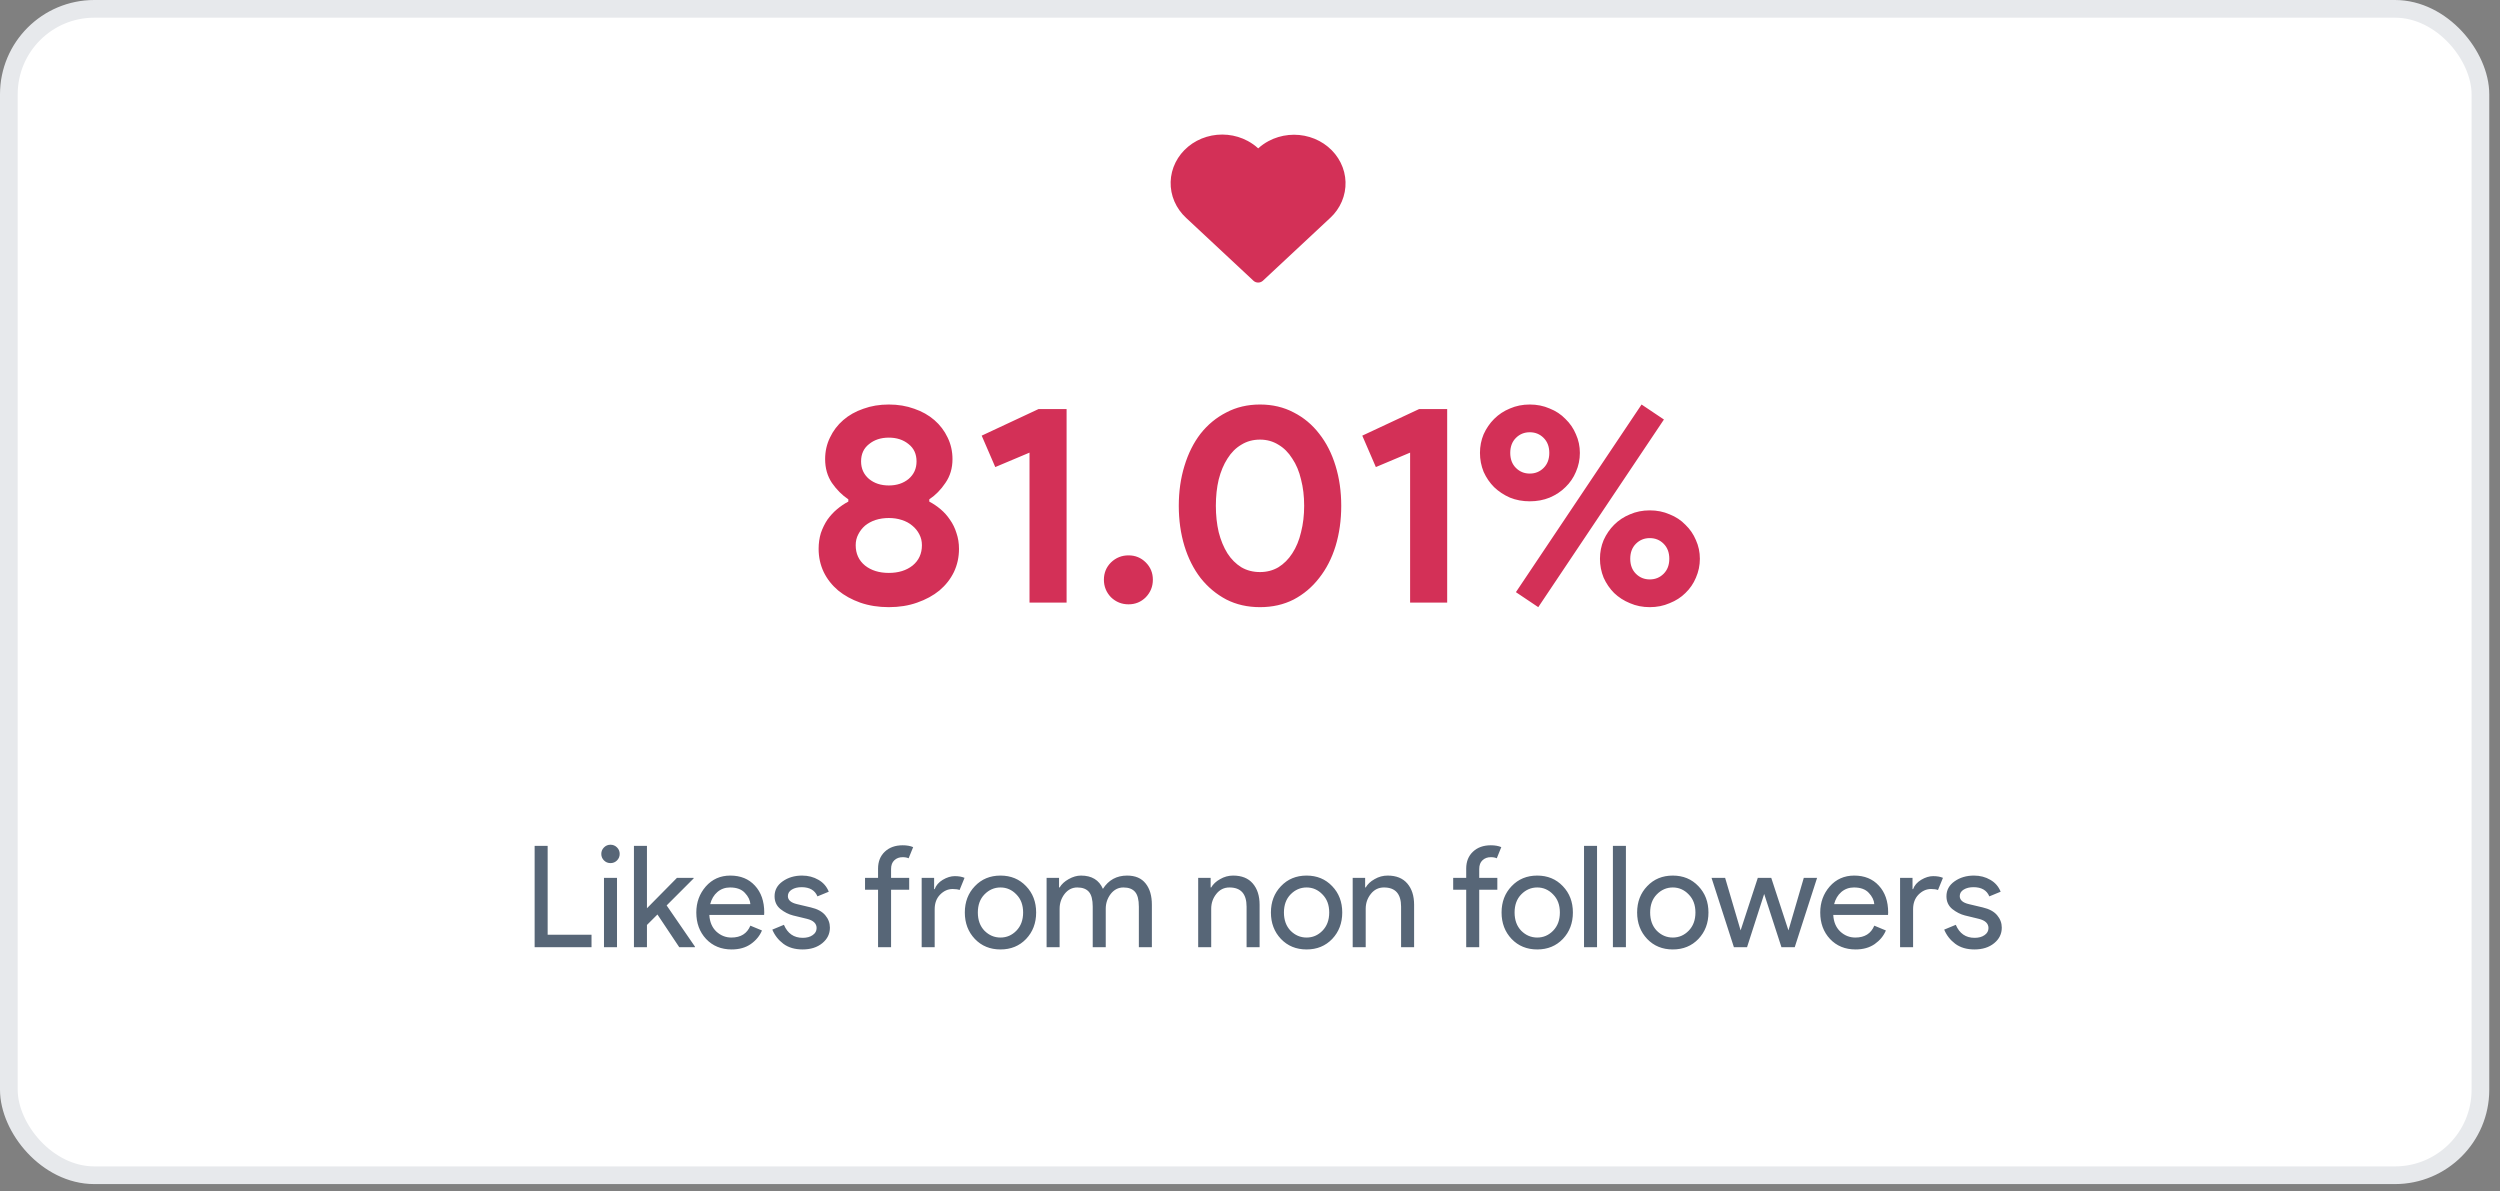
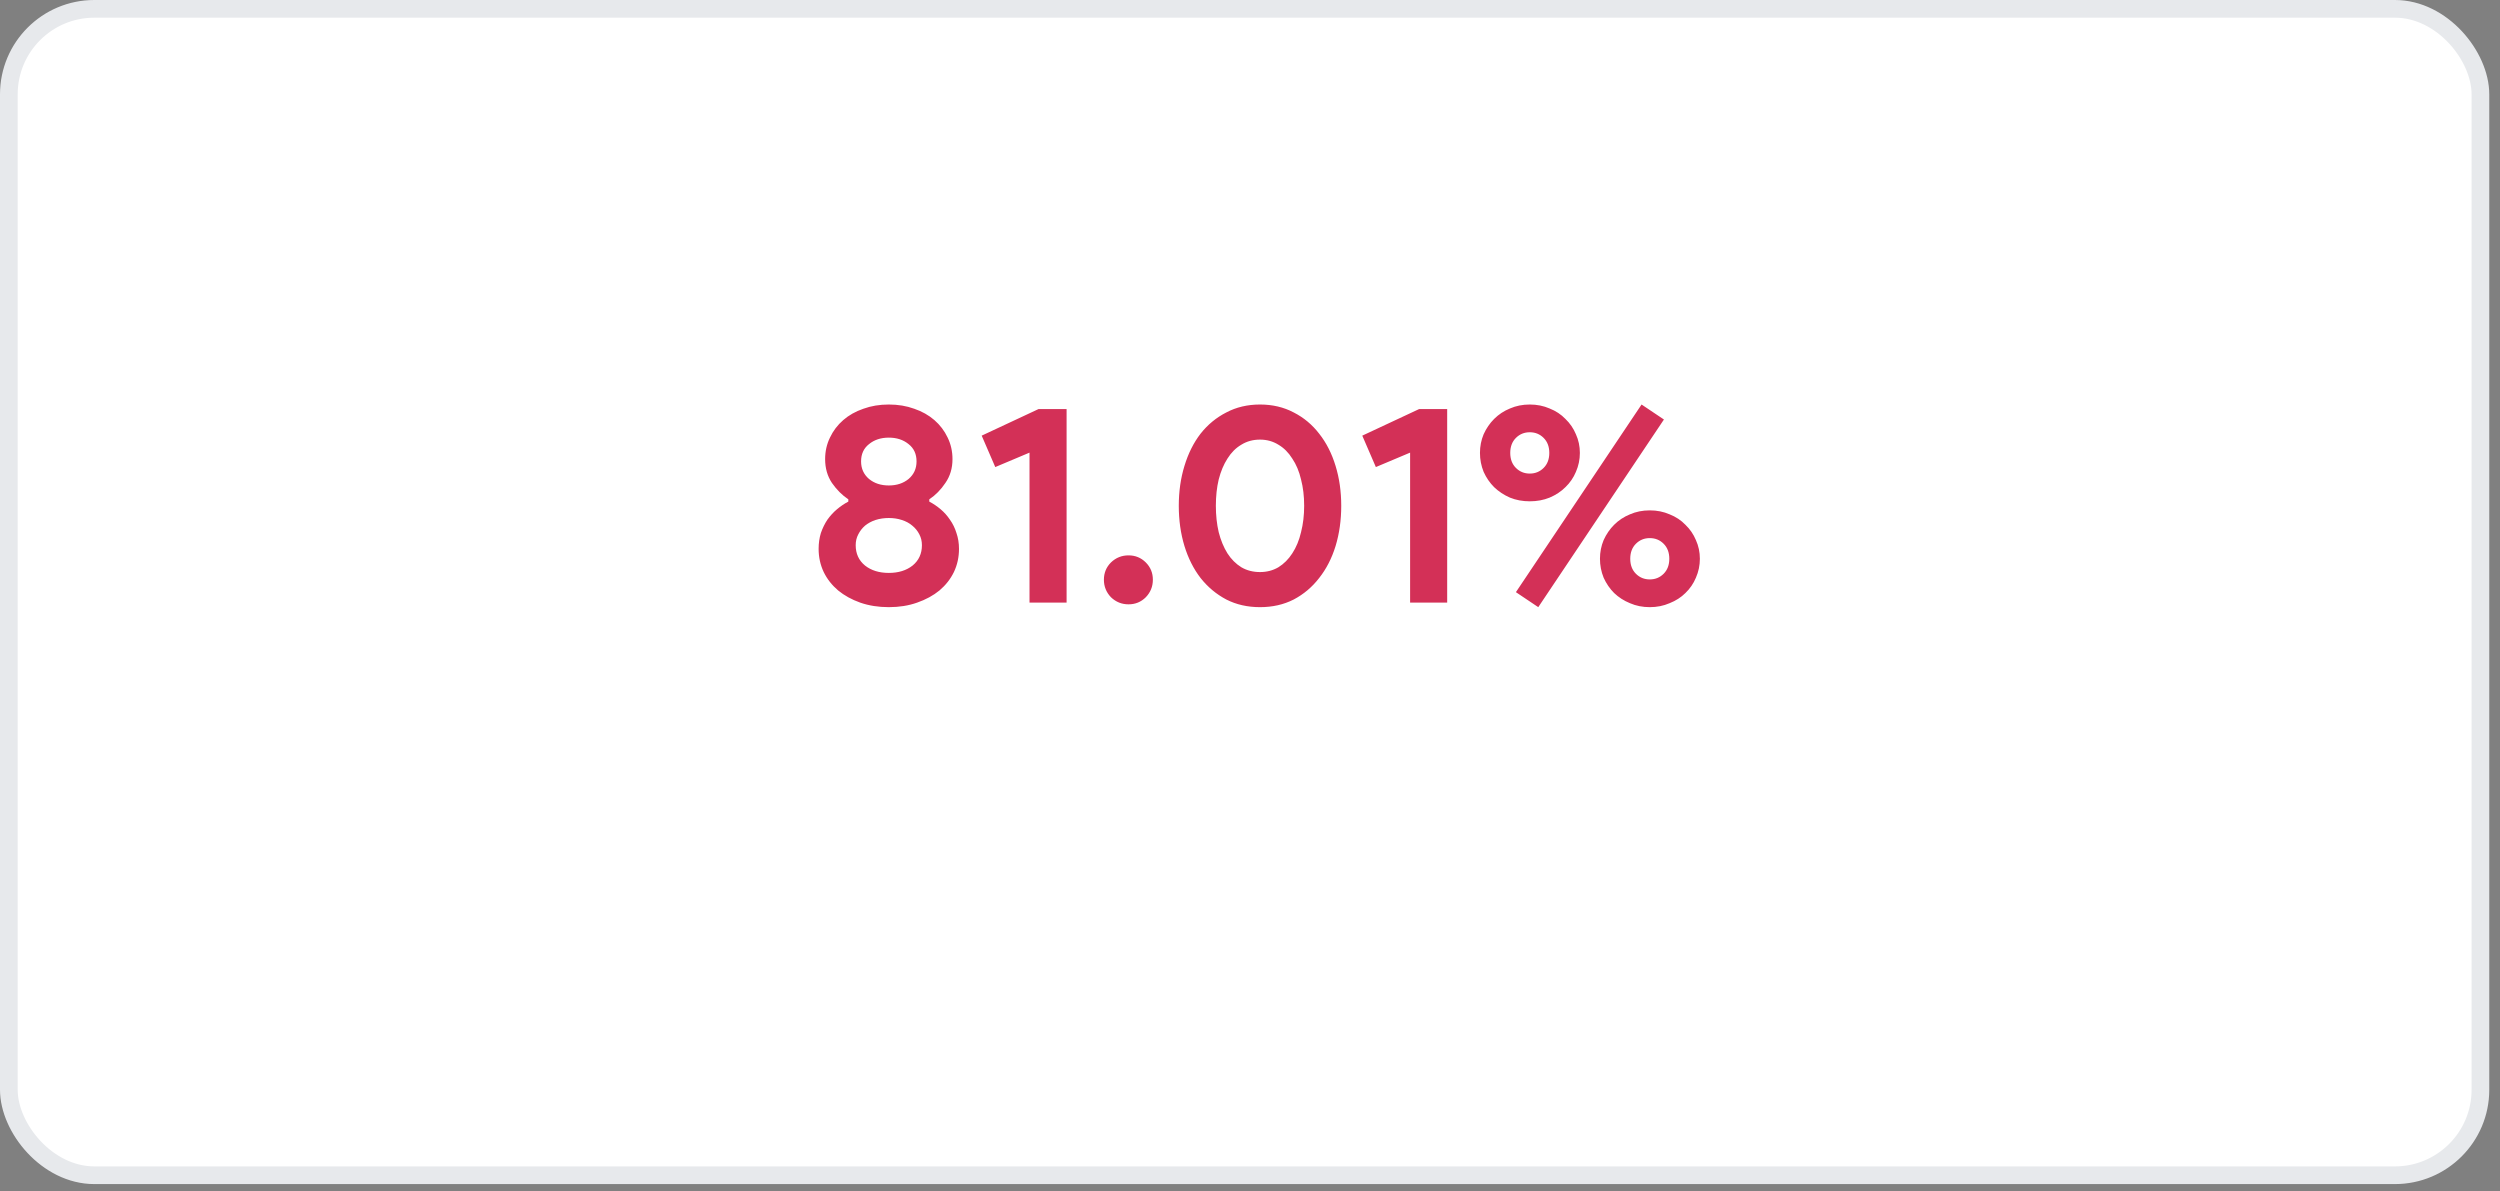
<svg xmlns="http://www.w3.org/2000/svg" width="212" height="101" viewBox="0 0 212 101" fill="none">
  <rect x="0" y="0" width="212" height="101" fill="#808080" stroke="none" />
  <rect x="0.75" y="0.75" width="209.59" height="98.91" rx="7.25" fill="white" stroke="#E7E9EC" stroke-width="1.5" />
-   <path fill-rule="evenodd" clip-rule="evenodd" d="M112.75 18.525L107.094 23.806C106.871 24.013 106.513 24.013 106.291 23.806L100.59 18.483C100.159 18.087 99.819 17.611 99.591 17.084C99.364 16.558 99.255 15.992 99.271 15.423C99.287 14.854 99.427 14.295 99.684 13.78C99.94 13.265 100.307 12.806 100.761 12.431C101.215 12.056 101.747 11.774 102.322 11.602C102.898 11.431 103.505 11.373 104.105 11.434C104.705 11.494 105.285 11.671 105.809 11.953C106.132 12.127 106.43 12.338 106.695 12.582C106.96 12.341 107.257 12.132 107.579 11.96C108.102 11.681 108.682 11.507 109.28 11.448C109.879 11.39 110.483 11.448 111.057 11.62C111.63 11.792 112.16 12.074 112.612 12.448C113.065 12.822 113.43 13.28 113.686 13.793C113.943 14.306 114.084 14.863 114.101 15.43C114.118 15.997 114.011 16.561 113.786 17.088C113.561 17.614 113.224 18.09 112.794 18.488C112.78 18.501 112.765 18.513 112.75 18.525Z" fill="#D33057" />
-   <path d="M45.337 80.32V71.728H46.441V79.264H50.161V80.32H45.337ZM52.322 72.965C52.17 73.117 51.986 73.192 51.77 73.192C51.554 73.192 51.37 73.117 51.218 72.965C51.066 72.812 50.99 72.629 50.99 72.412C50.99 72.197 51.066 72.013 51.218 71.861C51.37 71.709 51.554 71.632 51.77 71.632C51.986 71.632 52.17 71.709 52.322 71.861C52.474 72.013 52.55 72.197 52.55 72.412C52.55 72.629 52.474 72.812 52.322 72.965ZM52.322 80.32H51.218V74.441H52.322V80.32ZM54.862 71.728V77.02L57.407 74.441H58.822V74.489L56.531 76.781L58.931 80.272V80.32H57.599L55.751 77.549L54.862 78.436V80.32H53.758V71.728H54.862ZM62.047 80.513C61.16 80.513 60.435 80.216 59.876 79.624C59.324 79.032 59.047 78.284 59.047 77.38C59.047 76.525 59.316 75.788 59.852 75.172C60.395 74.556 61.087 74.249 61.928 74.249C62.8 74.249 63.495 74.532 64.016 75.1C64.543 75.668 64.808 76.428 64.808 77.38L64.796 77.585H60.151C60.184 78.177 60.38 78.644 60.739 78.989C61.108 79.332 61.535 79.504 62.023 79.504C62.816 79.504 63.352 79.168 63.632 78.496L64.615 78.904C64.424 79.361 64.108 79.745 63.667 80.056C63.227 80.361 62.688 80.513 62.047 80.513ZM63.632 76.672C63.608 76.337 63.452 76.016 63.163 75.713C62.883 75.409 62.464 75.257 61.904 75.257C61.495 75.257 61.139 75.385 60.836 75.641C60.539 75.897 60.336 76.24 60.224 76.672H63.632ZM68.06 80.513C67.404 80.513 66.86 80.353 66.428 80.032C66.004 79.713 65.692 79.312 65.492 78.832L66.476 78.424C66.788 79.16 67.32 79.528 68.072 79.528C68.416 79.528 68.696 79.453 68.912 79.3C69.136 79.148 69.248 78.948 69.248 78.701C69.248 78.317 68.98 78.056 68.444 77.921L67.256 77.632C66.88 77.537 66.524 77.356 66.188 77.093C65.852 76.82 65.684 76.457 65.684 76.001C65.684 75.481 65.912 75.061 66.368 74.74C66.832 74.412 67.38 74.249 68.012 74.249C68.532 74.249 68.996 74.368 69.404 74.609C69.812 74.841 70.104 75.177 70.28 75.617L69.32 76.013C69.104 75.493 68.656 75.233 67.976 75.233C67.648 75.233 67.372 75.3 67.148 75.436C66.924 75.573 66.812 75.757 66.812 75.989C66.812 76.325 67.072 76.552 67.592 76.672L68.756 76.948C69.308 77.076 69.716 77.296 69.98 77.609C70.244 77.921 70.376 78.272 70.376 78.665C70.376 79.192 70.16 79.632 69.728 79.984C69.296 80.337 68.74 80.513 68.06 80.513ZM76.547 71.68C76.899 71.68 77.195 71.733 77.435 71.837L77.051 72.784C76.923 72.721 76.755 72.689 76.547 72.689C76.259 72.689 76.023 72.776 75.839 72.953C75.655 73.121 75.563 73.368 75.563 73.697V74.441H77.099V75.448H75.563V80.32H74.459V75.448H73.355V74.441H74.459V73.66C74.459 73.061 74.651 72.581 75.035 72.221C75.419 71.861 75.923 71.68 76.547 71.68ZM79.261 80.32H78.157V74.441H79.213V75.4H79.261C79.373 75.081 79.601 74.817 79.945 74.609C80.297 74.4 80.637 74.296 80.965 74.296C81.293 74.296 81.569 74.344 81.793 74.441L81.373 75.472C81.229 75.416 81.033 75.388 80.785 75.388C80.385 75.388 80.029 75.549 79.717 75.868C79.413 76.18 79.261 76.593 79.261 77.105V80.32ZM82.669 75.148C83.237 74.549 83.961 74.249 84.841 74.249C85.721 74.249 86.445 74.549 87.013 75.148C87.581 75.74 87.865 76.484 87.865 77.38C87.865 78.276 87.581 79.025 87.013 79.624C86.445 80.216 85.721 80.513 84.841 80.513C83.961 80.513 83.237 80.216 82.669 79.624C82.101 79.025 81.817 78.276 81.817 77.38C81.817 76.484 82.101 75.74 82.669 75.148ZM83.485 78.928C83.869 79.312 84.321 79.504 84.841 79.504C85.361 79.504 85.809 79.312 86.185 78.928C86.569 78.537 86.761 78.02 86.761 77.38C86.761 76.74 86.569 76.228 86.185 75.844C85.809 75.453 85.361 75.257 84.841 75.257C84.321 75.257 83.869 75.453 83.485 75.844C83.109 76.228 82.921 76.74 82.921 77.38C82.921 78.02 83.109 78.537 83.485 78.928ZM88.751 80.32V74.441H89.807V75.257H89.855C90.023 74.977 90.279 74.74 90.623 74.549C90.975 74.349 91.323 74.249 91.667 74.249C92.579 74.249 93.199 74.624 93.527 75.376C94.007 74.624 94.691 74.249 95.579 74.249C96.275 74.249 96.799 74.472 97.151 74.921C97.503 75.361 97.679 75.96 97.679 76.721V80.32H96.575V76.888C96.575 76.296 96.467 75.876 96.251 75.629C96.035 75.38 95.707 75.257 95.267 75.257C94.835 75.257 94.475 75.441 94.187 75.808C93.907 76.177 93.767 76.597 93.767 77.069V80.32H92.663V76.888C92.663 76.296 92.555 75.876 92.339 75.629C92.123 75.38 91.795 75.257 91.355 75.257C90.923 75.257 90.563 75.441 90.275 75.808C89.995 76.177 89.855 76.597 89.855 77.069V80.32H88.751ZM102.662 74.441V75.257H102.71C102.87 74.977 103.122 74.74 103.466 74.549C103.81 74.349 104.178 74.249 104.57 74.249C105.298 74.249 105.854 74.472 106.238 74.921C106.622 75.368 106.814 75.969 106.814 76.721V80.32H105.71V76.888C105.71 75.8 105.226 75.257 104.258 75.257C103.802 75.257 103.43 75.441 103.142 75.808C102.854 76.168 102.71 76.588 102.71 77.069V80.32H101.606V74.441H102.662ZM108.626 75.148C109.194 74.549 109.918 74.249 110.798 74.249C111.678 74.249 112.402 74.549 112.97 75.148C113.538 75.74 113.822 76.484 113.822 77.38C113.822 78.276 113.538 79.025 112.97 79.624C112.402 80.216 111.678 80.513 110.798 80.513C109.918 80.513 109.194 80.216 108.626 79.624C108.058 79.025 107.774 78.276 107.774 77.38C107.774 76.484 108.058 75.74 108.626 75.148ZM109.442 78.928C109.826 79.312 110.278 79.504 110.798 79.504C111.318 79.504 111.766 79.312 112.142 78.928C112.526 78.537 112.718 78.02 112.718 77.38C112.718 76.74 112.526 76.228 112.142 75.844C111.766 75.453 111.318 75.257 110.798 75.257C110.278 75.257 109.826 75.453 109.442 75.844C109.066 76.228 108.878 76.74 108.878 77.38C108.878 78.02 109.066 78.537 109.442 78.928ZM115.764 74.441V75.257H115.812C115.972 74.977 116.224 74.74 116.568 74.549C116.912 74.349 117.28 74.249 117.672 74.249C118.4 74.249 118.956 74.472 119.34 74.921C119.724 75.368 119.916 75.969 119.916 76.721V80.32H118.812V76.888C118.812 75.8 118.328 75.257 117.36 75.257C116.904 75.257 116.532 75.441 116.244 75.808C115.956 76.168 115.812 76.588 115.812 77.069V80.32H114.708V74.441H115.764ZM126.422 71.68C126.774 71.68 127.07 71.733 127.31 71.837L126.926 72.784C126.798 72.721 126.63 72.689 126.422 72.689C126.134 72.689 125.898 72.776 125.714 72.953C125.53 73.121 125.438 73.368 125.438 73.697V74.441H126.974V75.448H125.438V80.32H124.334V75.448H123.23V74.441H124.334V73.66C124.334 73.061 124.526 72.581 124.91 72.221C125.294 71.861 125.798 71.68 126.422 71.68ZM128.185 75.148C128.753 74.549 129.477 74.249 130.357 74.249C131.237 74.249 131.961 74.549 132.529 75.148C133.097 75.74 133.381 76.484 133.381 77.38C133.381 78.276 133.097 79.025 132.529 79.624C131.961 80.216 131.237 80.513 130.357 80.513C129.477 80.513 128.753 80.216 128.185 79.624C127.617 79.025 127.333 78.276 127.333 77.38C127.333 76.484 127.617 75.74 128.185 75.148ZM129.001 78.928C129.385 79.312 129.837 79.504 130.357 79.504C130.877 79.504 131.325 79.312 131.701 78.928C132.085 78.537 132.277 78.02 132.277 77.38C132.277 76.74 132.085 76.228 131.701 75.844C131.325 75.453 130.877 75.257 130.357 75.257C129.837 75.257 129.385 75.453 129.001 75.844C128.625 76.228 128.437 76.74 128.437 77.38C128.437 78.02 128.625 78.537 129.001 78.928ZM135.429 80.32H134.325V71.728H135.429V80.32ZM137.878 80.32H136.774V71.728H137.878V80.32ZM139.681 75.148C140.249 74.549 140.973 74.249 141.853 74.249C142.733 74.249 143.457 74.549 144.025 75.148C144.593 75.74 144.877 76.484 144.877 77.38C144.877 78.276 144.593 79.025 144.025 79.624C143.457 80.216 142.733 80.513 141.853 80.513C140.973 80.513 140.249 80.216 139.681 79.624C139.113 79.025 138.829 78.276 138.829 77.38C138.829 76.484 139.113 75.74 139.681 75.148ZM140.497 78.928C140.881 79.312 141.333 79.504 141.853 79.504C142.373 79.504 142.821 79.312 143.197 78.928C143.581 78.537 143.773 78.02 143.773 77.38C143.773 76.74 143.581 76.228 143.197 75.844C142.821 75.453 142.373 75.257 141.853 75.257C141.333 75.257 140.881 75.453 140.497 75.844C140.121 76.228 139.933 76.74 139.933 77.38C139.933 78.02 140.121 78.537 140.497 78.928ZM152.194 80.32H151.066L149.602 75.808L148.15 80.32H147.034L145.138 74.441H146.29L147.598 78.88H147.61L149.062 74.441H150.202L151.654 78.88H151.666L152.962 74.441H154.09L152.194 80.32ZM157.356 80.513C156.468 80.513 155.744 80.216 155.184 79.624C154.632 79.032 154.356 78.284 154.356 77.38C154.356 76.525 154.624 75.788 155.16 75.172C155.704 74.556 156.396 74.249 157.236 74.249C158.108 74.249 158.804 74.532 159.324 75.1C159.852 75.668 160.116 76.428 160.116 77.38L160.104 77.585H155.46C155.492 78.177 155.688 78.644 156.048 78.989C156.416 79.332 156.844 79.504 157.332 79.504C158.124 79.504 158.66 79.168 158.94 78.496L159.924 78.904C159.732 79.361 159.416 79.745 158.976 80.056C158.536 80.361 157.996 80.513 157.356 80.513ZM158.94 76.672C158.916 76.337 158.76 76.016 158.472 75.713C158.192 75.409 157.772 75.257 157.212 75.257C156.804 75.257 156.448 75.385 156.144 75.641C155.848 75.897 155.644 76.24 155.532 76.672H158.94ZM162.23 80.32H161.126V74.441H162.182V75.4H162.23C162.342 75.081 162.57 74.817 162.914 74.609C163.266 74.4 163.606 74.296 163.934 74.296C164.262 74.296 164.538 74.344 164.762 74.441L164.342 75.472C164.198 75.416 164.002 75.388 163.754 75.388C163.354 75.388 162.998 75.549 162.686 75.868C162.382 76.18 162.23 76.593 162.23 77.105V80.32ZM167.435 80.513C166.779 80.513 166.235 80.353 165.803 80.032C165.379 79.713 165.067 79.312 164.867 78.832L165.851 78.424C166.163 79.16 166.695 79.528 167.447 79.528C167.791 79.528 168.071 79.453 168.287 79.3C168.511 79.148 168.623 78.948 168.623 78.701C168.623 78.317 168.355 78.056 167.819 77.921L166.631 77.632C166.255 77.537 165.899 77.356 165.563 77.093C165.227 76.82 165.059 76.457 165.059 76.001C165.059 75.481 165.287 75.061 165.743 74.74C166.207 74.412 166.755 74.249 167.387 74.249C167.907 74.249 168.371 74.368 168.779 74.609C169.187 74.841 169.479 75.177 169.655 75.617L168.695 76.013C168.479 75.493 168.031 75.233 167.351 75.233C167.023 75.233 166.747 75.3 166.523 75.436C166.299 75.573 166.187 75.757 166.187 75.989C166.187 76.325 166.447 76.552 166.967 76.672L168.131 76.948C168.683 77.076 169.091 77.296 169.355 77.609C169.619 77.921 169.751 78.272 169.751 78.665C169.751 79.192 169.535 79.632 169.103 79.984C168.671 80.337 168.115 80.513 167.435 80.513Z" fill="#10253E" fill-opacity="0.7" />
  <path d="M75.371 51.487C74.491 51.487 73.683 51.359 72.947 51.103C72.227 50.847 71.603 50.503 71.075 50.071C70.547 49.623 70.139 49.103 69.851 48.511C69.563 47.903 69.419 47.247 69.419 46.543C69.419 46.063 69.483 45.615 69.611 45.199C69.755 44.783 69.939 44.407 70.163 44.071C70.403 43.735 70.675 43.439 70.979 43.183C71.283 42.927 71.603 42.711 71.939 42.535V42.343C71.411 41.991 70.947 41.527 70.547 40.951C70.163 40.375 69.971 39.703 69.971 38.935C69.971 38.279 70.107 37.671 70.379 37.111C70.651 36.535 71.027 36.039 71.507 35.623C71.987 35.207 72.555 34.887 73.211 34.663C73.867 34.423 74.587 34.303 75.371 34.303C76.155 34.303 76.875 34.423 77.531 34.663C78.187 34.887 78.755 35.207 79.235 35.623C79.715 36.039 80.091 36.535 80.363 37.111C80.635 37.671 80.771 38.279 80.771 38.935C80.771 39.703 80.571 40.375 80.171 40.951C79.787 41.527 79.331 41.991 78.803 42.343V42.535C79.139 42.711 79.459 42.927 79.763 43.183C80.067 43.439 80.331 43.735 80.555 44.071C80.795 44.407 80.979 44.783 81.107 45.199C81.251 45.615 81.323 46.063 81.323 46.543C81.323 47.247 81.179 47.903 80.891 48.511C80.603 49.103 80.195 49.623 79.667 50.071C79.139 50.503 78.507 50.847 77.771 51.103C77.051 51.359 76.251 51.487 75.371 51.487ZM75.371 41.167C76.043 41.167 76.603 40.983 77.051 40.615C77.499 40.231 77.723 39.735 77.723 39.127C77.723 38.503 77.499 38.015 77.051 37.663C76.603 37.295 76.043 37.111 75.371 37.111C74.699 37.111 74.139 37.295 73.691 37.663C73.243 38.015 73.019 38.503 73.019 39.127C73.019 39.735 73.243 40.231 73.691 40.615C74.139 40.983 74.699 41.167 75.371 41.167ZM75.371 48.583C76.187 48.583 76.859 48.375 77.387 47.959C77.915 47.527 78.179 46.951 78.179 46.231C78.179 45.895 78.107 45.591 77.963 45.319C77.819 45.031 77.619 44.783 77.363 44.575C77.123 44.367 76.827 44.207 76.475 44.095C76.139 43.983 75.771 43.927 75.371 43.927C74.971 43.927 74.595 43.983 74.243 44.095C73.907 44.207 73.611 44.367 73.355 44.575C73.115 44.783 72.923 45.031 72.779 45.319C72.635 45.591 72.563 45.895 72.563 46.231C72.563 46.951 72.827 47.527 73.355 47.959C73.883 48.375 74.555 48.583 75.371 48.583ZM87.303 51.103V38.383L84.399 39.607L83.247 36.943L88.071 34.687H90.447V51.103H87.303ZM95.699 51.247C95.123 51.247 94.627 51.047 94.211 50.647C93.811 50.231 93.611 49.735 93.611 49.159C93.611 48.583 93.811 48.095 94.211 47.695C94.627 47.295 95.123 47.095 95.699 47.095C96.275 47.095 96.763 47.295 97.163 47.695C97.563 48.095 97.763 48.583 97.763 49.159C97.763 49.735 97.563 50.231 97.163 50.647C96.763 51.047 96.275 51.247 95.699 51.247ZM106.849 51.487C105.793 51.487 104.841 51.271 103.993 50.839C103.145 50.391 102.417 49.783 101.809 49.015C101.217 48.247 100.761 47.343 100.441 46.303C100.121 45.247 99.961 44.111 99.961 42.895C99.961 41.679 100.121 40.551 100.441 39.511C100.761 38.455 101.217 37.543 101.809 36.775C102.417 36.007 103.145 35.407 103.993 34.975C104.841 34.527 105.793 34.303 106.849 34.303C107.905 34.303 108.857 34.527 109.705 34.975C110.553 35.407 111.273 36.007 111.865 36.775C112.473 37.543 112.937 38.455 113.257 39.511C113.577 40.551 113.737 41.679 113.737 42.895C113.737 44.111 113.577 45.247 113.257 46.303C112.937 47.343 112.473 48.247 111.865 49.015C111.273 49.783 110.553 50.391 109.705 50.839C108.857 51.271 107.905 51.487 106.849 51.487ZM106.849 48.511C107.425 48.511 107.945 48.375 108.409 48.103C108.873 47.815 109.265 47.423 109.585 46.927C109.921 46.415 110.169 45.815 110.329 45.127C110.505 44.439 110.593 43.695 110.593 42.895C110.593 42.079 110.505 41.335 110.329 40.663C110.169 39.975 109.921 39.383 109.585 38.887C109.265 38.375 108.873 37.983 108.409 37.711C107.945 37.423 107.425 37.279 106.849 37.279C106.257 37.279 105.729 37.423 105.265 37.711C104.801 37.983 104.409 38.375 104.089 38.887C103.769 39.383 103.521 39.975 103.345 40.663C103.185 41.335 103.105 42.079 103.105 42.895C103.105 43.695 103.185 44.439 103.345 45.127C103.521 45.815 103.769 46.415 104.089 46.927C104.409 47.423 104.801 47.815 105.265 48.103C105.729 48.375 106.257 48.511 106.849 48.511ZM119.577 51.103V38.383L116.673 39.607L115.521 36.943L120.345 34.687H122.721V51.103H119.577ZM125.501 38.407C125.501 37.847 125.605 37.319 125.813 36.823C126.037 36.327 126.333 35.895 126.701 35.527C127.085 35.143 127.533 34.847 128.045 34.639C128.557 34.415 129.117 34.303 129.725 34.303C130.333 34.303 130.893 34.415 131.405 34.639C131.933 34.847 132.381 35.143 132.749 35.527C133.133 35.895 133.429 36.327 133.637 36.823C133.861 37.319 133.973 37.847 133.973 38.407C133.973 38.967 133.861 39.503 133.637 40.015C133.429 40.511 133.133 40.943 132.749 41.311C132.381 41.679 131.933 41.975 131.405 42.199C130.893 42.407 130.333 42.511 129.725 42.511C129.117 42.511 128.557 42.407 128.045 42.199C127.533 41.975 127.085 41.679 126.701 41.311C126.333 40.943 126.037 40.511 125.813 40.015C125.605 39.503 125.501 38.967 125.501 38.407ZM128.069 38.407C128.069 38.935 128.229 39.359 128.549 39.679C128.869 39.999 129.261 40.159 129.725 40.159C130.189 40.159 130.581 39.999 130.901 39.679C131.221 39.359 131.381 38.935 131.381 38.407C131.381 37.879 131.221 37.455 130.901 37.135C130.581 36.815 130.189 36.655 129.725 36.655C129.261 36.655 128.869 36.815 128.549 37.135C128.229 37.455 128.069 37.879 128.069 38.407ZM128.549 50.215L139.205 34.303L141.101 35.575L130.445 51.487L128.549 50.215ZM135.677 47.383C135.677 46.823 135.781 46.295 135.989 45.799C136.213 45.303 136.509 44.871 136.877 44.503C137.261 44.119 137.709 43.823 138.221 43.615C138.733 43.391 139.293 43.279 139.901 43.279C140.509 43.279 141.069 43.391 141.581 43.615C142.109 43.823 142.557 44.119 142.925 44.503C143.309 44.871 143.605 45.303 143.813 45.799C144.037 46.295 144.149 46.823 144.149 47.383C144.149 47.943 144.037 48.479 143.813 48.991C143.605 49.487 143.309 49.919 142.925 50.287C142.557 50.655 142.109 50.943 141.581 51.151C141.069 51.375 140.509 51.487 139.901 51.487C139.293 51.487 138.733 51.375 138.221 51.151C137.709 50.943 137.261 50.655 136.877 50.287C136.509 49.919 136.213 49.487 135.989 48.991C135.781 48.479 135.677 47.943 135.677 47.383ZM138.245 47.383C138.245 47.911 138.405 48.335 138.725 48.655C139.045 48.975 139.437 49.135 139.901 49.135C140.365 49.135 140.757 48.975 141.077 48.655C141.397 48.335 141.557 47.911 141.557 47.383C141.557 46.855 141.397 46.431 141.077 46.111C140.757 45.791 140.365 45.631 139.901 45.631C139.437 45.631 139.045 45.791 138.725 46.111C138.405 46.431 138.245 46.855 138.245 47.383Z" fill="#D33057" />
</svg>